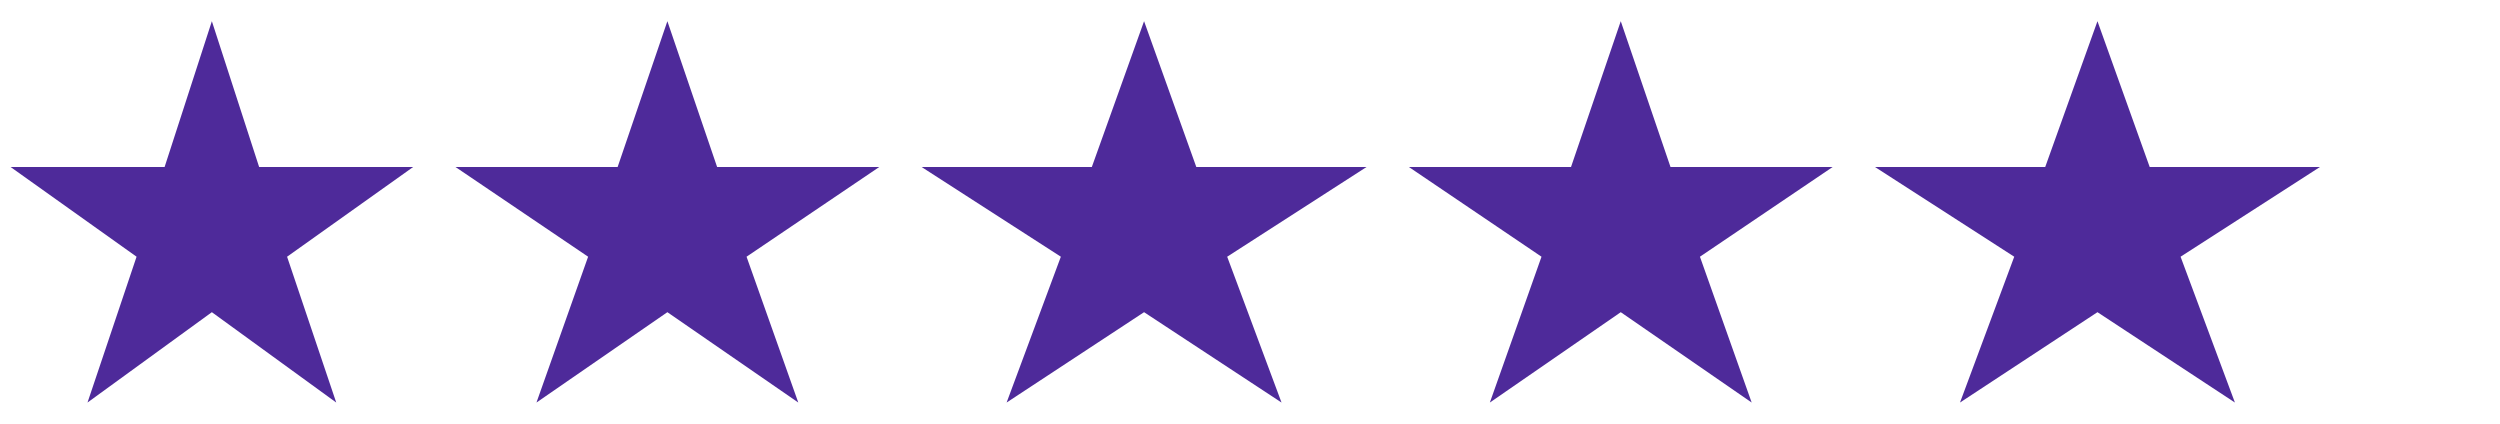
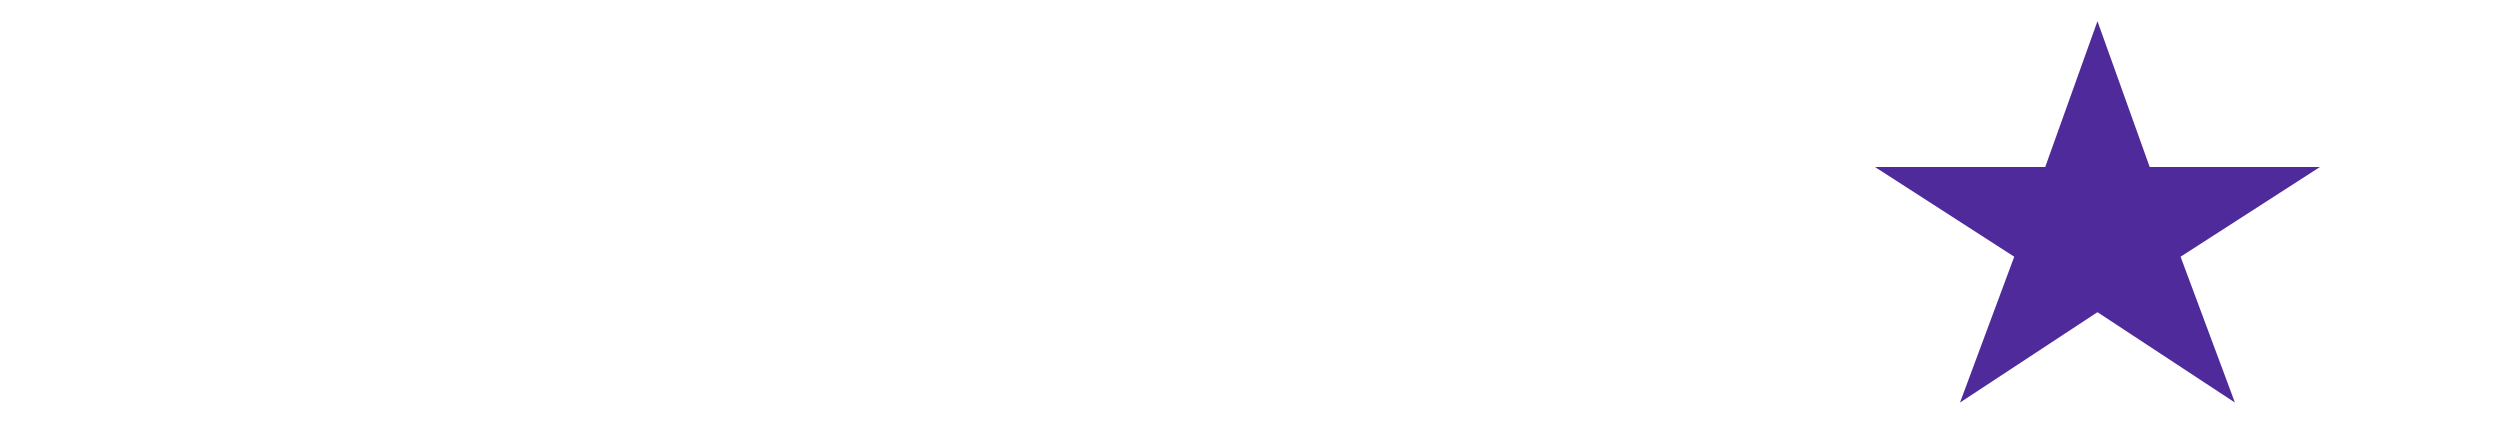
<svg xmlns="http://www.w3.org/2000/svg" width="118" height="20" viewBox="0 0 118 20" fill="none">
-   <path d="M19.5 7.883H12.231L10 1L7.769 7.883H0.5L6.446 12.117L4.13 19L10 14.735L15.87 19L13.55 12.117L19.5 7.883Z" fill="#4E2A9A" />
-   <path d="M41.5 7.883H33.848L31.5 1L29.152 7.883H21.5L27.759 12.117L25.321 19L31.5 14.735L37.679 19L35.237 12.117L41.5 7.883Z" fill="#4E2A9A" />
-   <path d="M64.5 7.883H56.466L54 1L51.534 7.883H43.5L50.072 12.117L47.512 19L54 14.735L60.488 19L57.923 12.117L64.5 7.883Z" fill="#4E2A9A" />
-   <path d="M86.5 7.883H78.848L76.5 1L74.152 7.883H66.5L72.759 12.117L70.321 19L76.5 14.735L82.679 19L80.237 12.117L86.5 7.883Z" fill="#4E2A9A" />
  <path d="M109.5 7.883H101.466L99 1L96.534 7.883H88.5L95.072 12.117L92.512 19L99 14.735L105.488 19L102.923 12.117L109.5 7.883Z" fill="#4E2A9A" />
</svg>